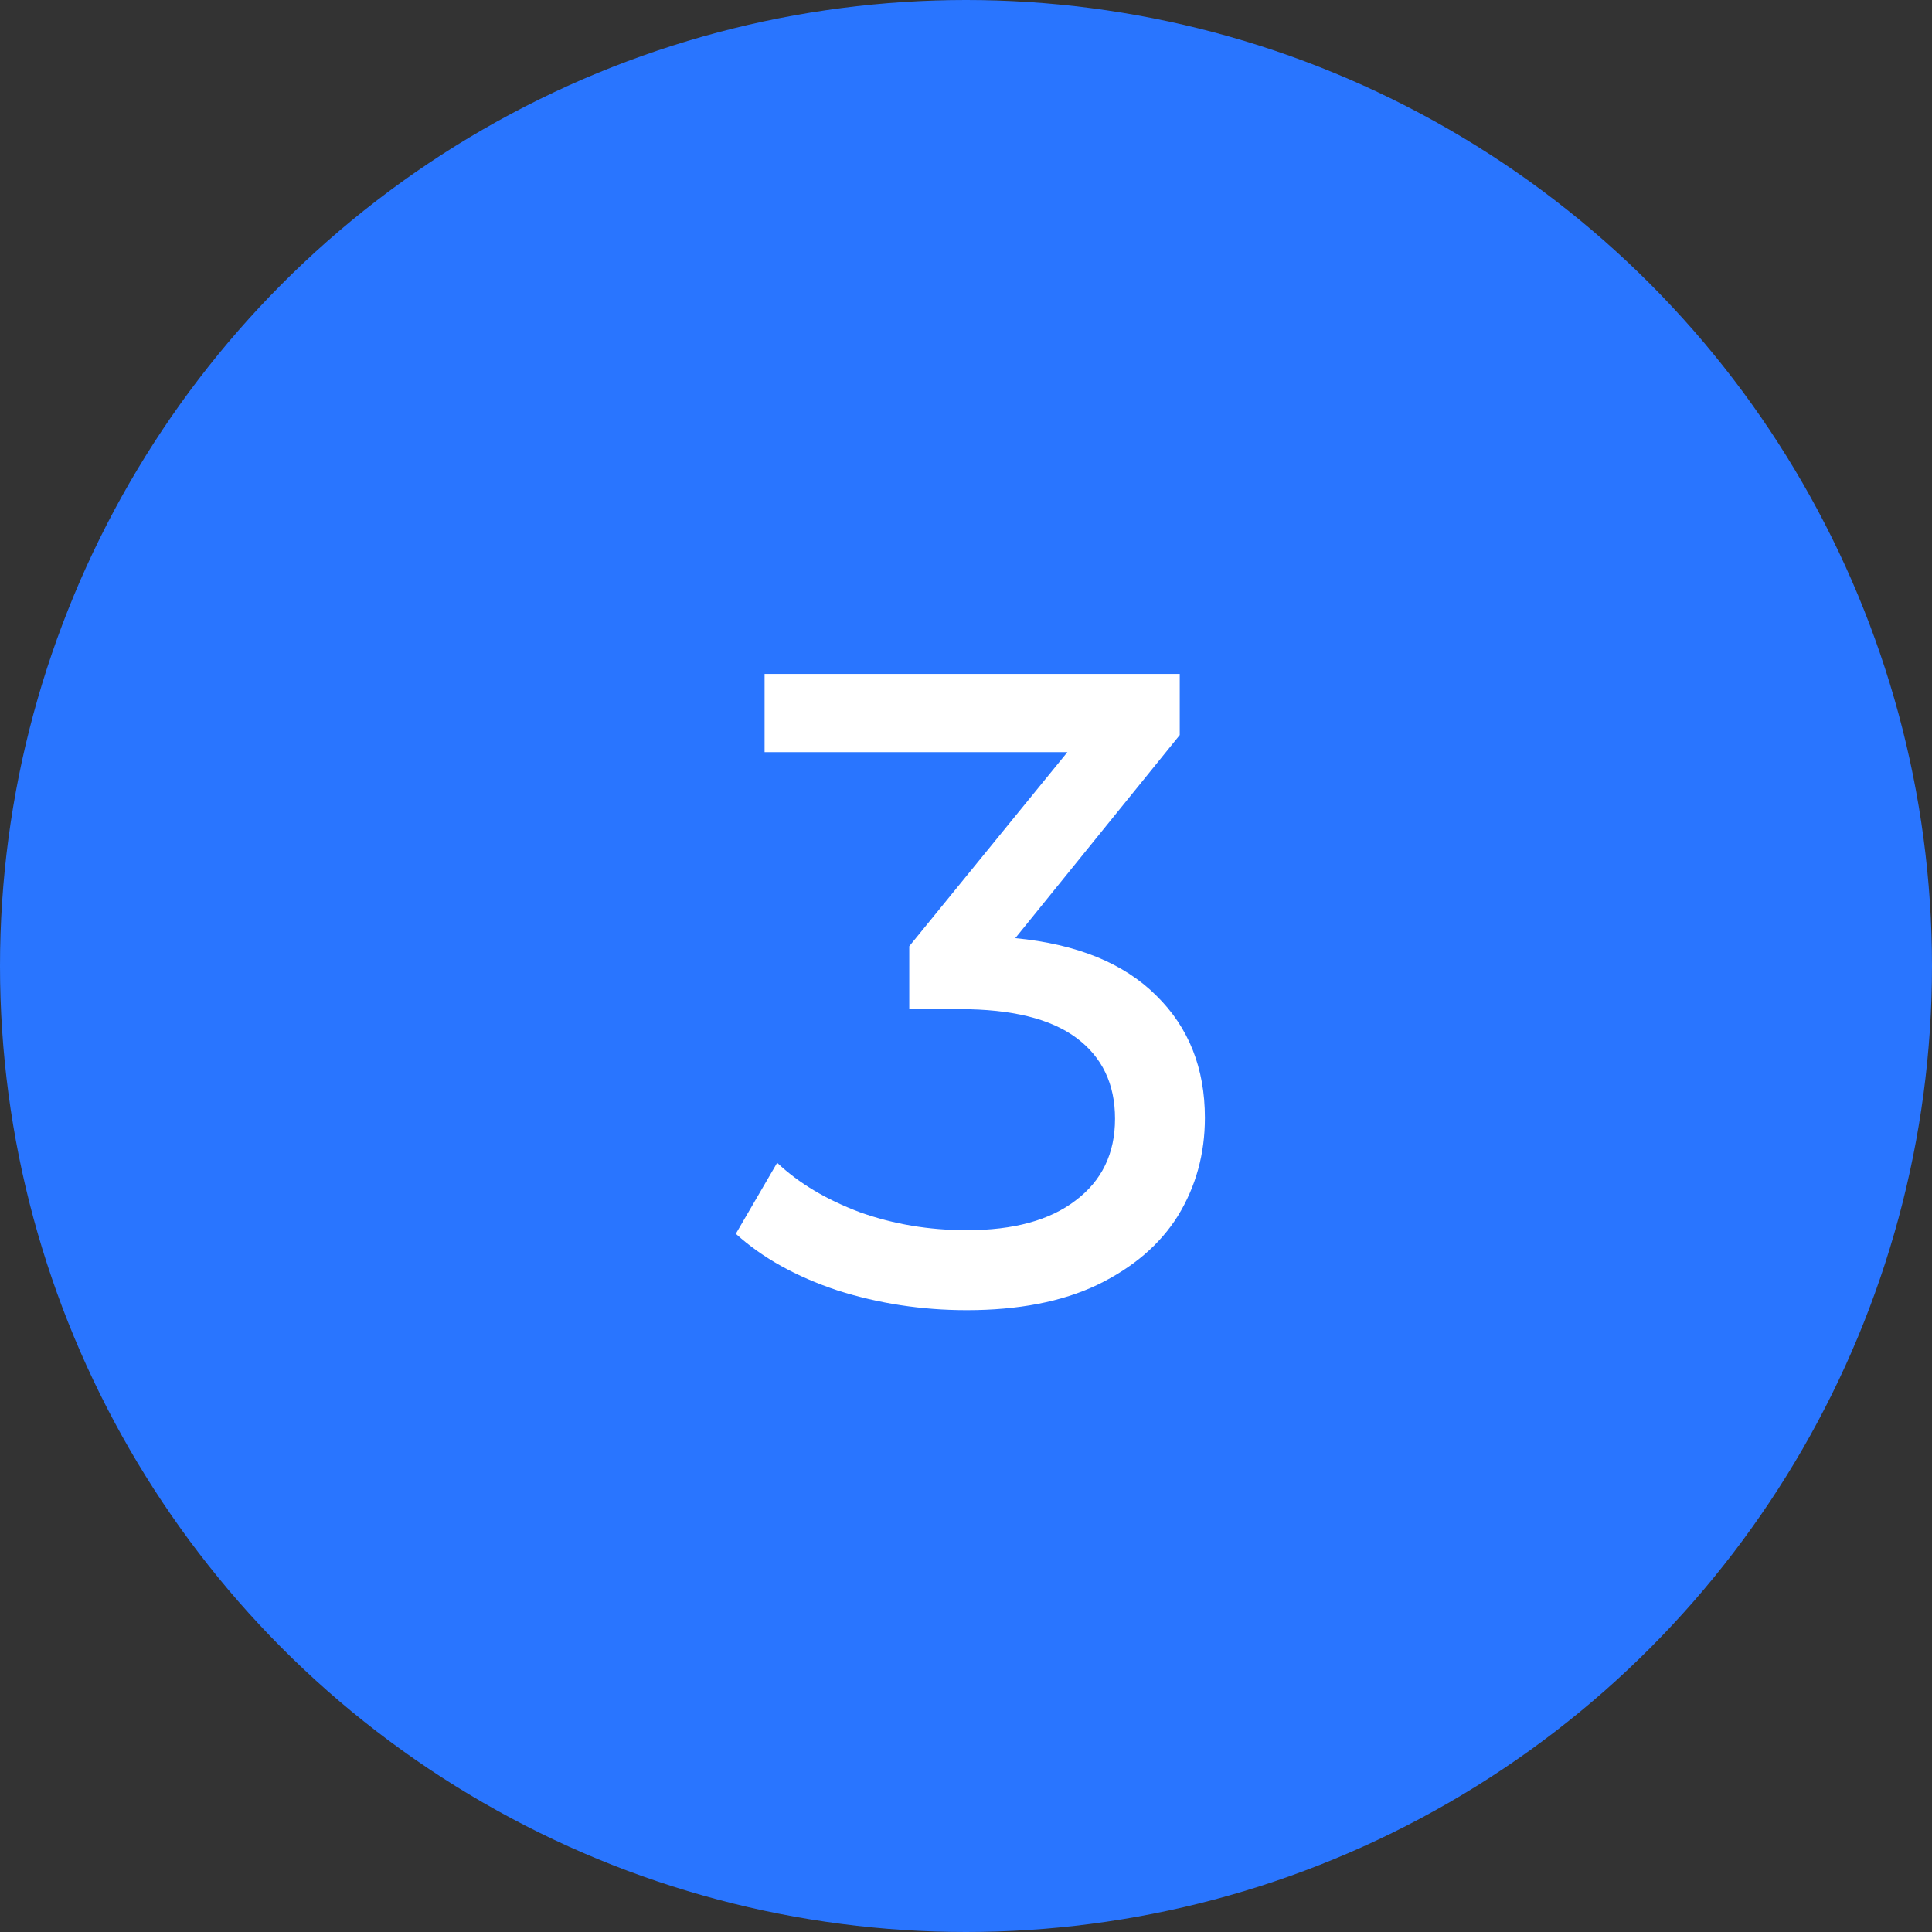
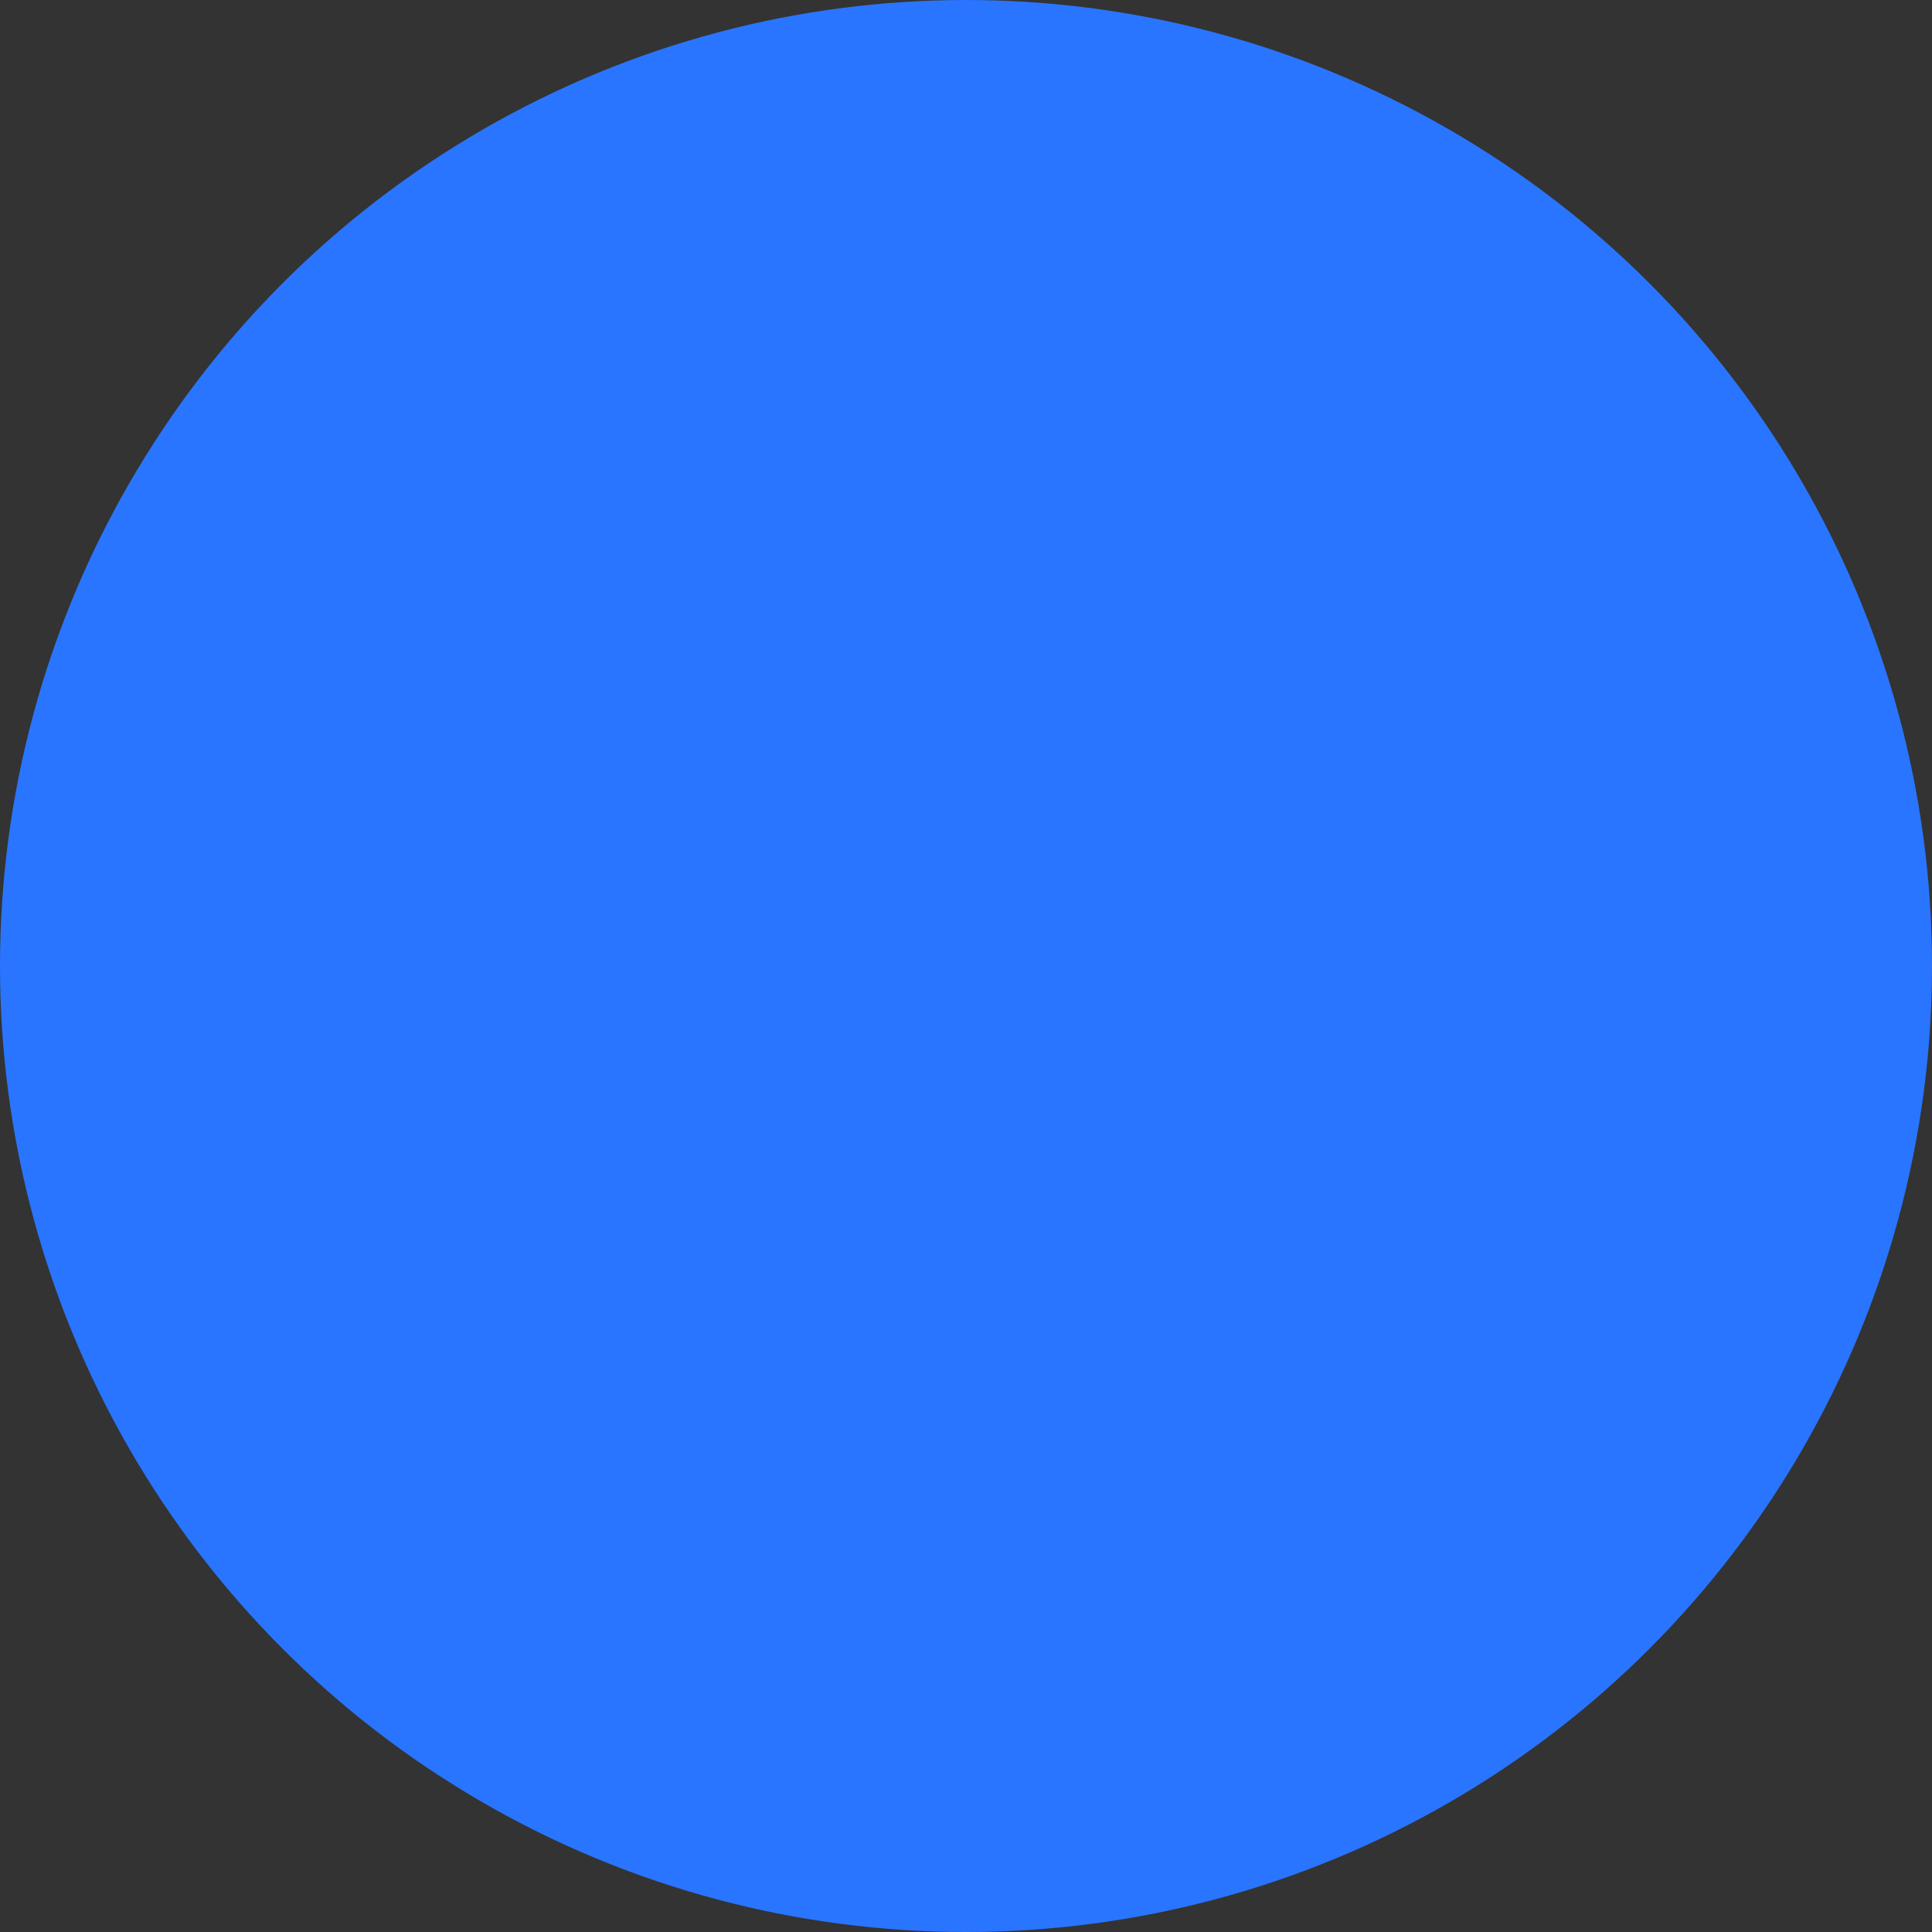
<svg xmlns="http://www.w3.org/2000/svg" width="43" height="43" viewBox="0 0 43 43" fill="none">
  <rect x="0" y="0" width="43" height="43" fill="#333333" stroke="none" />
  <circle cx="21.5" cy="21.5" r="21.5" fill="#2975FF" />
-   <path d="M22.597 20.88C23.971 21.013 25.017 21.44 25.737 22.16C26.457 22.867 26.817 23.773 26.817 24.88C26.817 25.68 26.617 26.407 26.217 27.06C25.817 27.7 25.217 28.213 24.417 28.6C23.631 28.973 22.664 29.16 21.517 29.16C20.517 29.16 19.557 29.013 18.637 28.72C17.717 28.413 16.964 27.993 16.377 27.46L17.297 25.88C17.777 26.333 18.391 26.7 19.137 26.98C19.884 27.247 20.677 27.38 21.517 27.38C22.557 27.38 23.364 27.16 23.937 26.72C24.524 26.28 24.817 25.673 24.817 24.9C24.817 24.127 24.531 23.527 23.957 23.1C23.384 22.673 22.517 22.46 21.357 22.46H20.237V21.06L23.757 16.74H17.017V15H26.257V16.36L22.597 20.88Z" fill="white" />
</svg>